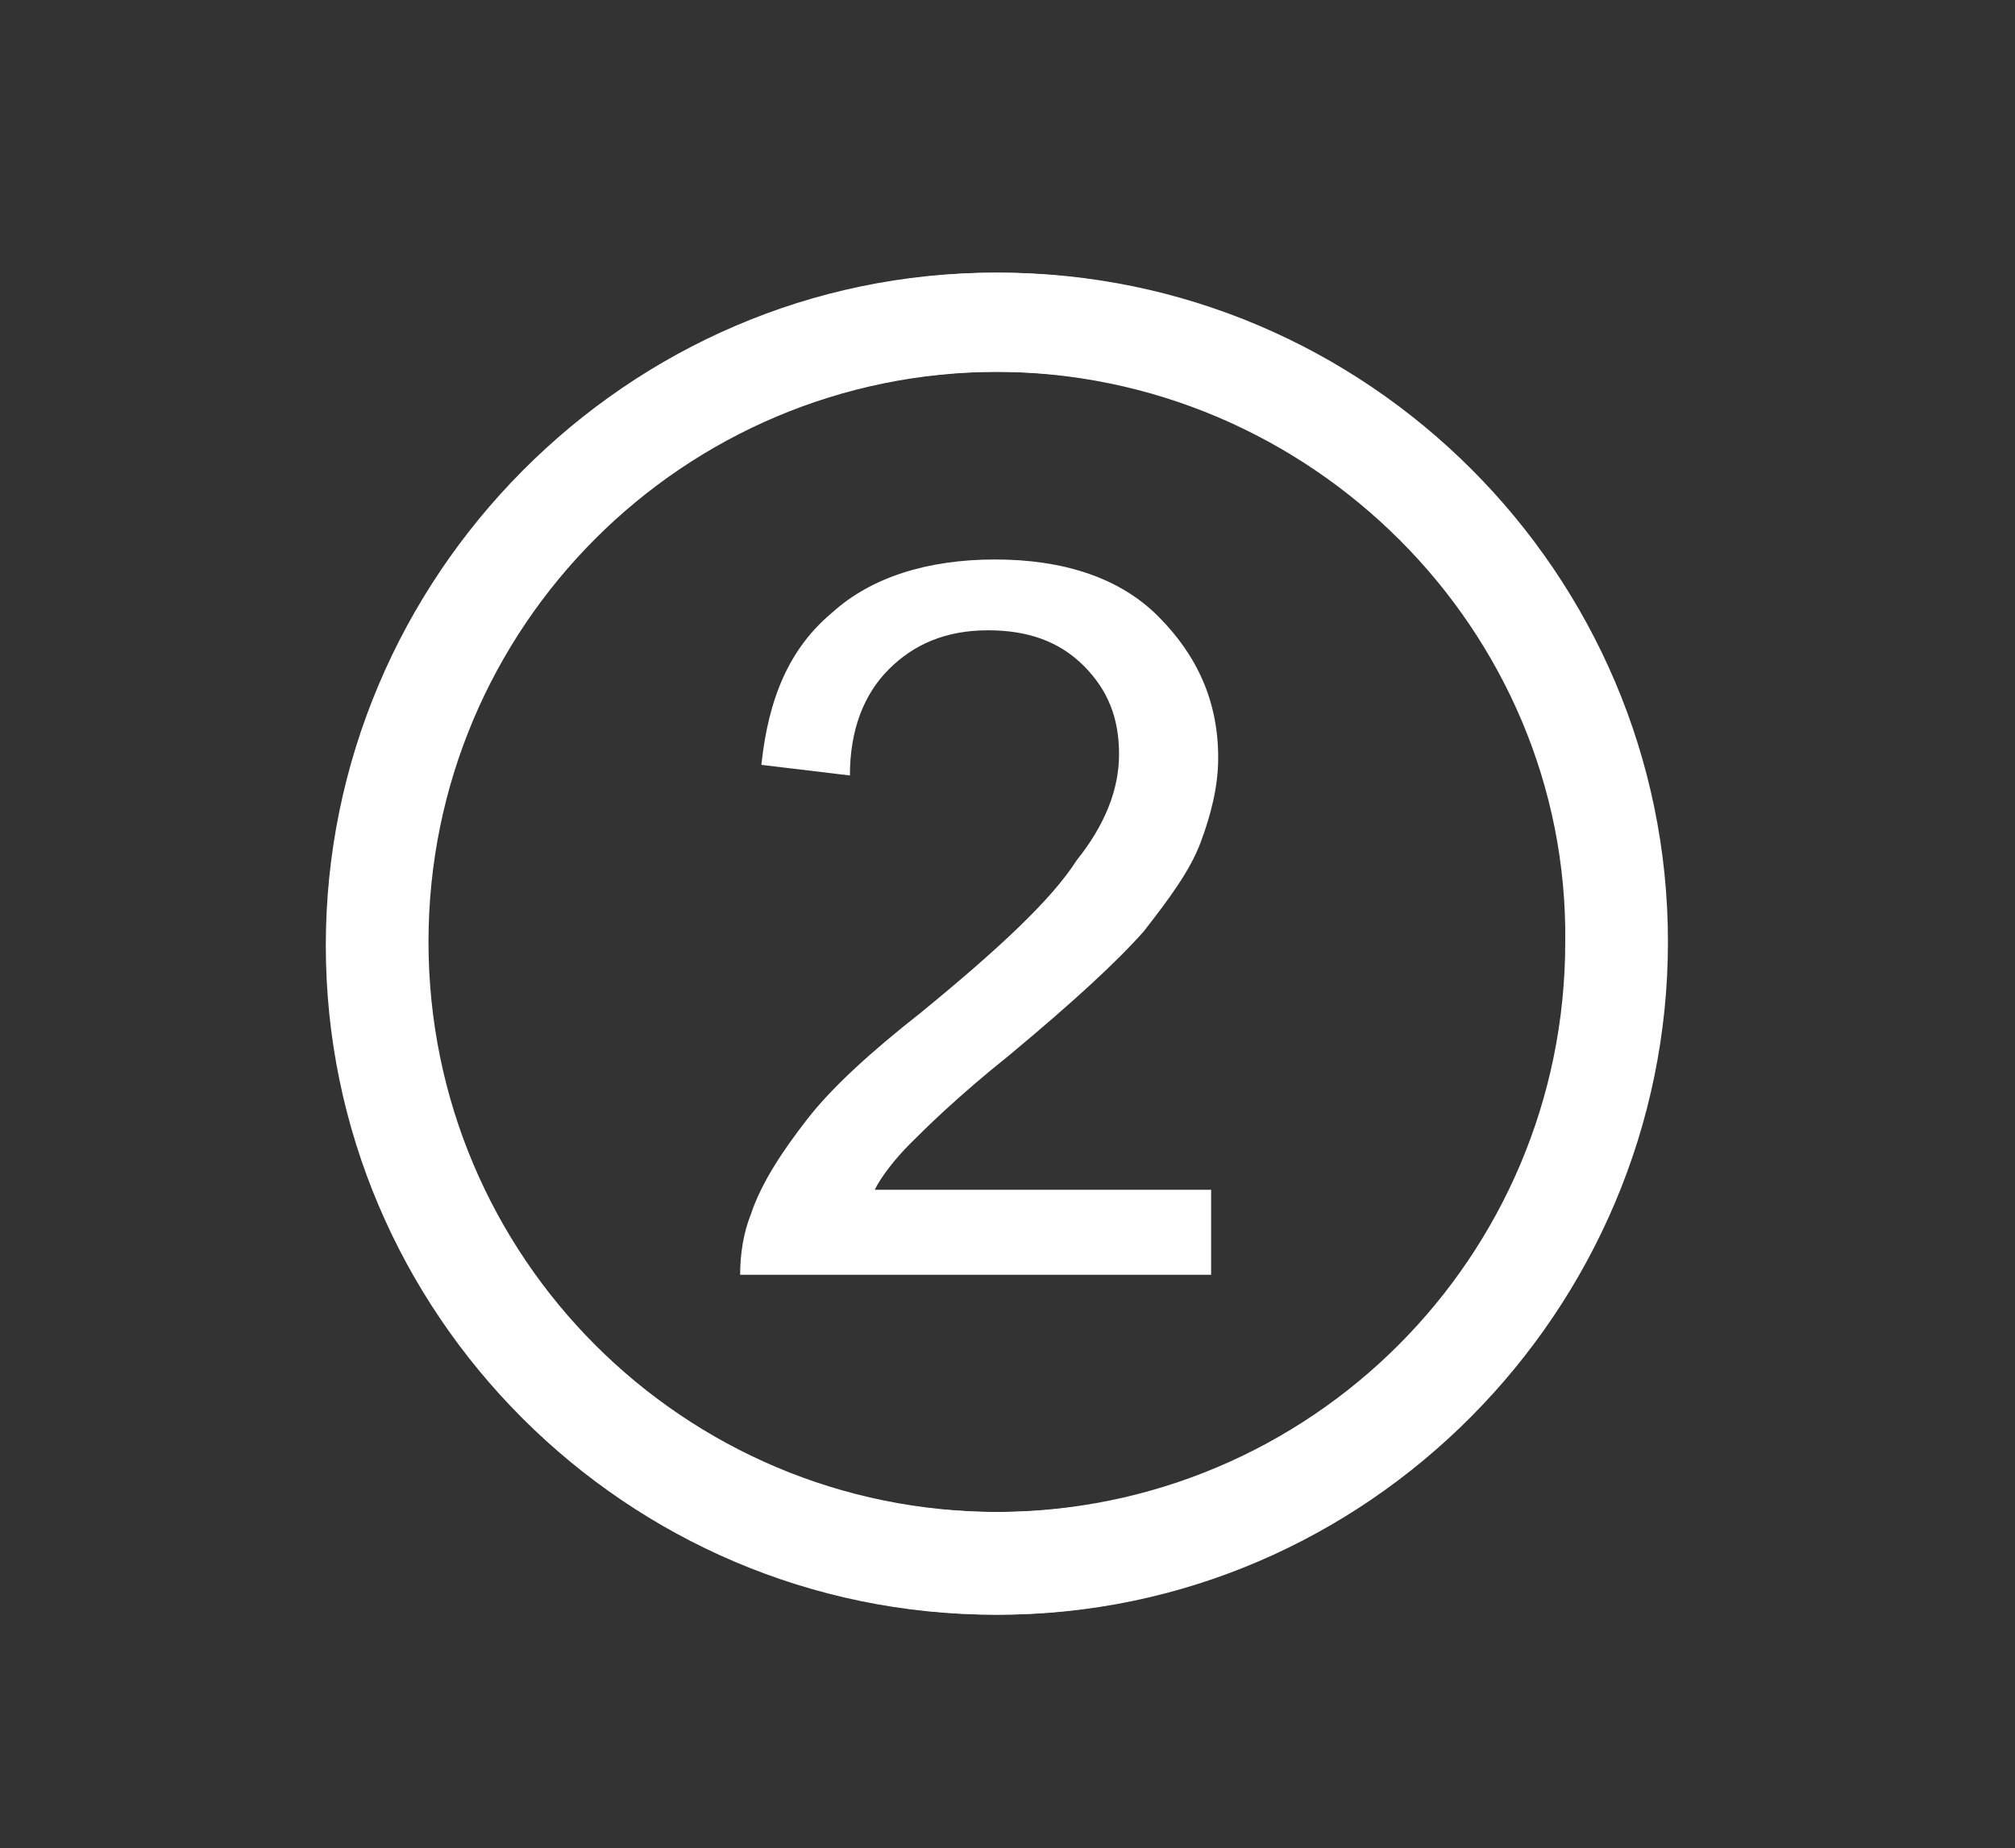
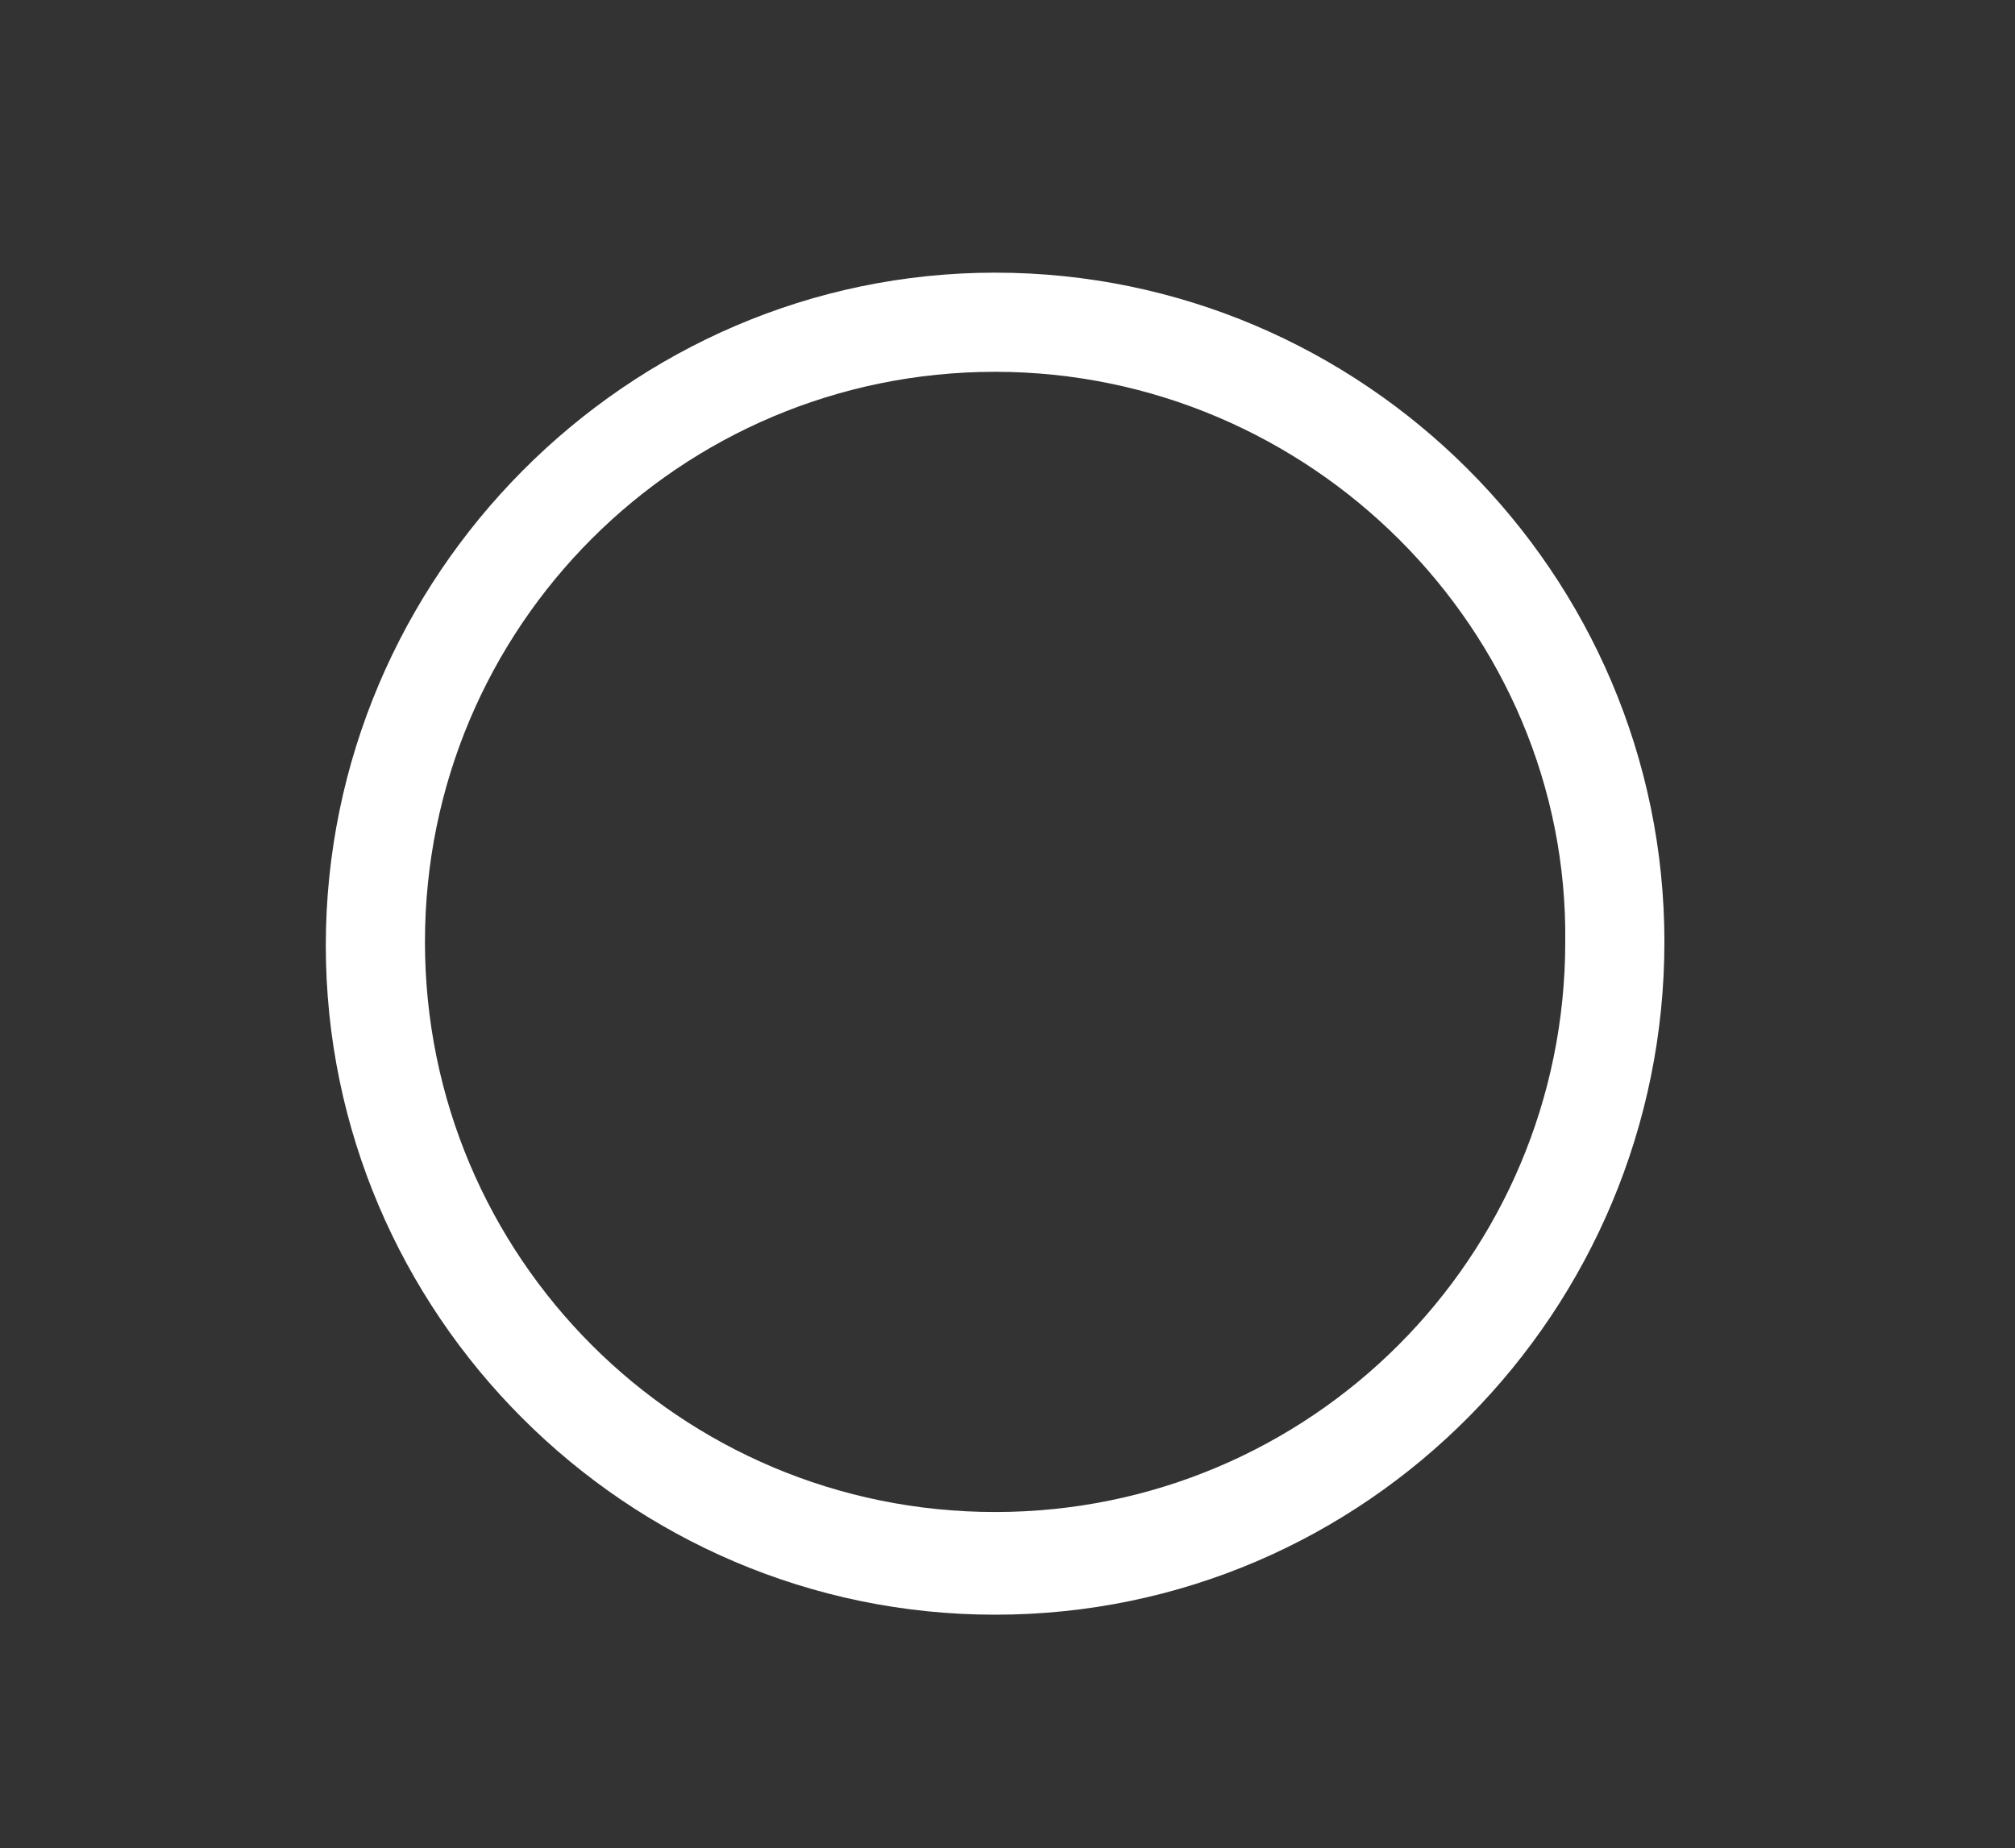
<svg xmlns="http://www.w3.org/2000/svg" id="Слой_1" x="0px" y="0px" viewBox="0 0 56.9 52.2" style="enable-background:new 0 0 56.9 52.2;" xml:space="preserve">
  <rect x="0" y="0" width="56.9" height="52.2" fill="#333333" stroke="none" />
  <style type="text/css"> .st0{fill:#FFFFFF;} </style>
  <g>
-     <path class="st0" d="M28.2,45.6c-10.4,0-18.9-8.5-18.9-18.9s8.5-19,18.9-19s18.9,8.5,18.9,18.9S38.6,45.6,28.2,45.6z M28.2,10.5 c-8.9,0-16.1,7.2-16.1,16.1s7.2,16.1,16.1,16.1s16.1-7.2,16.1-16.1C44.3,17.8,37.1,10.5,28.2,10.5z" />
-   </g>
+     </g>
  <g>
-     <path class="st0" d="M34.2,33.6v2.4H20.9c0-0.6,0.1-1.2,0.3-1.7c0.3-0.9,0.9-1.8,1.6-2.7c0.7-0.9,1.8-1.9,3.2-3 c2.2-1.8,3.7-3.2,4.4-4.3c0.8-1,1.2-2,1.2-3c0-1-0.3-1.8-1-2.5c-0.7-0.7-1.6-1-2.7-1c-1.2,0-2.1,0.4-2.8,1.1 c-0.7,0.7-1.1,1.7-1.1,3l-2.5-0.3c0.2-1.9,0.8-3.3,2-4.3c1.1-1,2.7-1.5,4.6-1.5c1.9,0,3.5,0.5,4.6,1.6c1.1,1.1,1.7,2.4,1.7,4 c0,0.8-0.2,1.6-0.5,2.4c-0.3,0.8-0.9,1.6-1.6,2.5c-0.8,0.9-2,2-3.8,3.5c-1.5,1.2-2.4,2.1-2.8,2.5c-0.4,0.4-0.8,0.9-1,1.3H34.2z" />
-   </g>
+     </g>
  <g>
    <path class="st0" d="M28.1,45.6c-10.4,0-18.9-8.5-18.9-18.9S17.7,7.7,28.1,7.7c10.4,0,18.9,8.5,18.9,18.9S38.6,45.6,28.1,45.6z M28.1,10.5c-8.9,0-16.1,7.2-16.1,16.1c0,8.9,7.2,16.1,16.1,16.1c8.9,0,16.1-7.2,16.1-16.1C44.3,17.8,37,10.5,28.1,10.5z" />
  </g>
</svg>